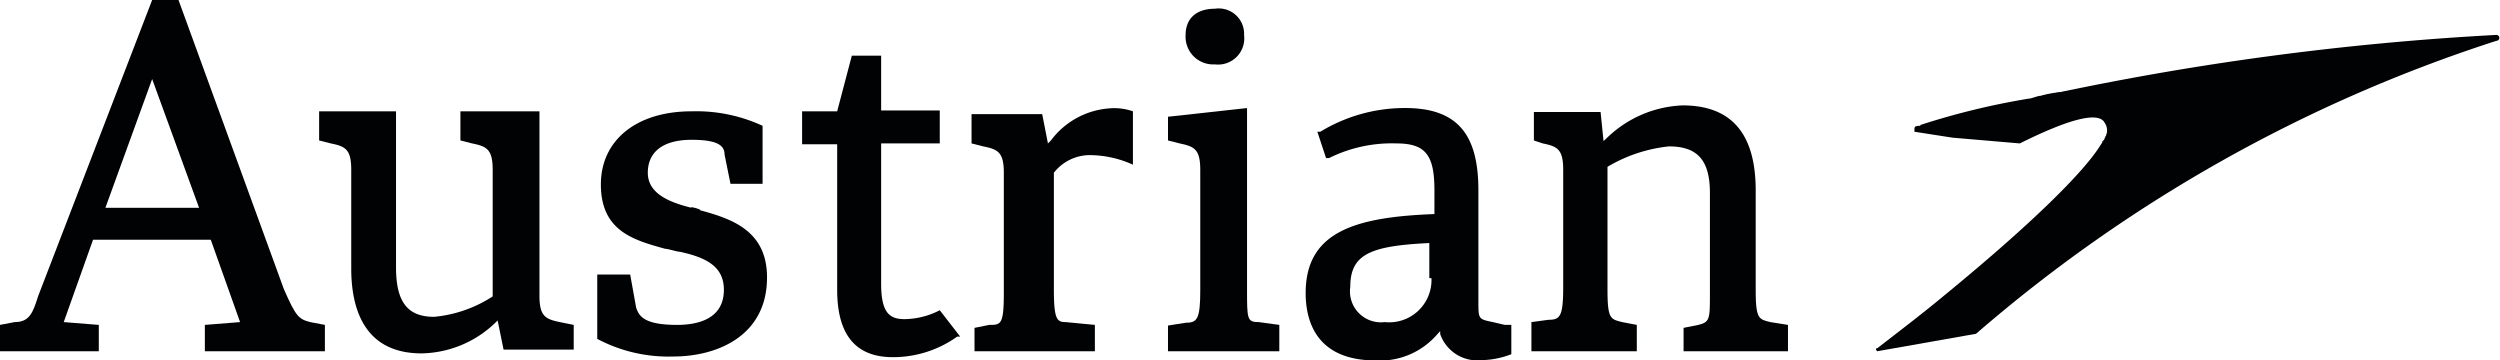
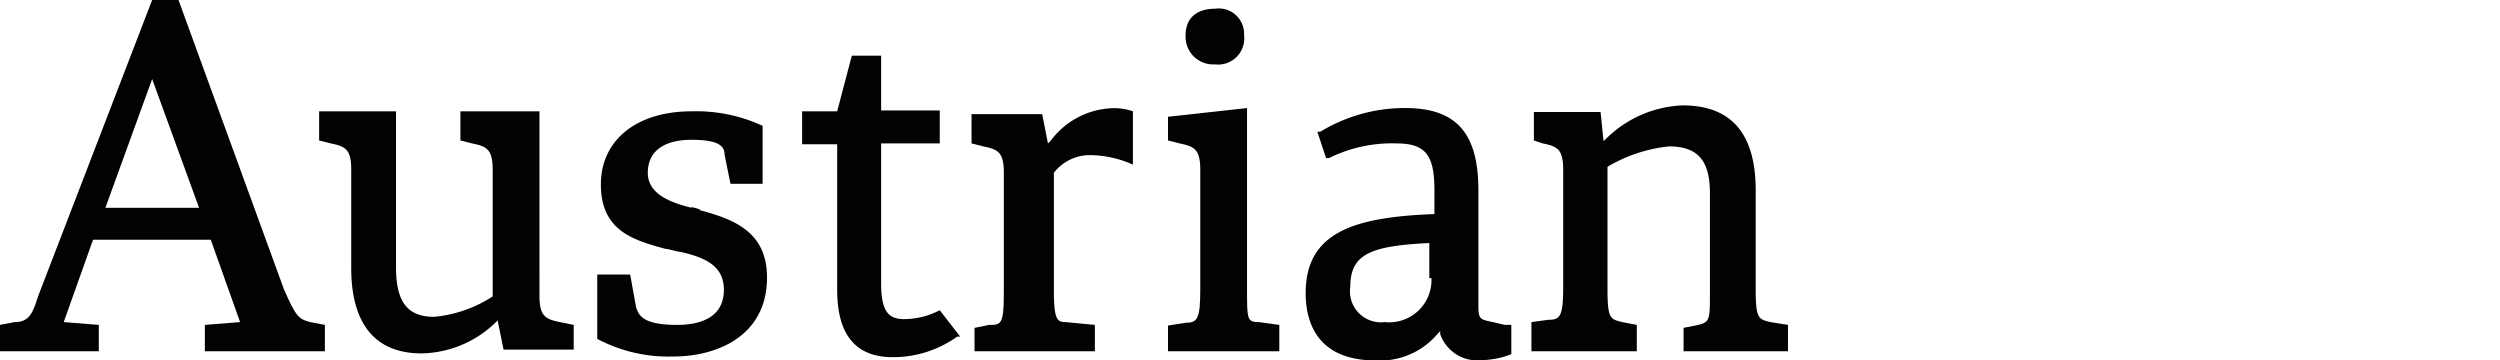
<svg xmlns="http://www.w3.org/2000/svg" viewBox="0 0 151.82 21.87">
  <defs>
    <style>
      .a {
        fill: #010203;
      }
    </style>
  </defs>
  <g>
    <path class="a" d="M70.93,21.33h6.76v-1.6l-1.25-.17c-.71,0-.71-.18-.71-2v-11l-4.8.53V8.53l.71.18c.89.18,1.25.36,1.25,1.6V17.6c0,1.78-.18,2-.89,2l-1.07.17Z" />
    <path class="a" d="M73.78.53C72.71.53,72,1.07,72,2.13a1.68,1.68,0,0,0,1.78,1.78,1.59,1.59,0,0,0,1.77-1.78A1.54,1.54,0,0,0,73.78.53" />
    <path class="a" d="M18.84,19.56c-.71-.18-.88-.36-1.6-2L10.84,0H9.24L2.31,18C2,19,1.78,19.56.89,19.56L0,19.73v1.6H6v-1.6l-2.13-.17,1.78-5H12.8l1.78,5-2.14.17v1.6h7.29v-1.6ZM6.4,12.62,9.24,4.8l2.85,7.82Z" />
    <path class="a" d="M59.38,21.33h7.11v-1.6l-1.78-.17c-.53,0-.71-.18-.71-2V10.49h0a2.78,2.78,0,0,1,2.13-1.07A6.43,6.43,0,0,1,68.8,10V6.76a3.43,3.43,0,0,0-1.42-.18,4.87,4.87,0,0,0-3.56,1.95l-.18.18-.35-1.78H59V8.71l.71.18c.89.18,1.25.35,1.25,1.6v7.29c0,1.95-.18,1.95-.89,1.95l-.89.18v1.42Z" />
    <path class="a" d="M57.07,18.84a4.74,4.74,0,0,1-2.14.54c-.89,0-1.42-.36-1.42-2.14V8.71h3.56v-2H53.51V3.38H51.73l-.89,3.38H48.71v2h2.13V17.6c0,2.67,1.07,4.09,3.38,4.09a6.69,6.69,0,0,0,3.91-1.25h.18l-1.24-1.6Z" />
    <path class="a" d="M34.84,19.73,34,19.56c-.88-.18-1.24-.36-1.24-1.6V6.76h-4.8V8.53l.71.18c.89.18,1.25.36,1.25,1.6V18h0a7.82,7.82,0,0,1-3.56,1.24c-1.6,0-2.31-.89-2.31-3V6.76H19.38V8.53l.71.18c.89.18,1.24.36,1.24,1.6v6c0,2.31.71,5.15,4.27,5.15a6.61,6.61,0,0,0,4.62-2h0l.36,1.77h4.26Z" />
    <path class="a" d="M91.38,19.73l-.72-.17c-.88-.18-.88-.18-.88-1.25V11.56c0-3.38-1.25-5-4.45-5A9.87,9.87,0,0,0,80.18,8H80l.53,1.6h.18a8.54,8.54,0,0,1,4.09-.89c1.78,0,2.31.71,2.31,2.85V13h0c-4.8.18-7.82,1.06-7.82,4.8,0,1.78.71,4.09,4.26,4.09a4.58,4.58,0,0,0,3.74-1.6l.17-.18v.18A2.39,2.39,0,0,0,90,21.87a5.21,5.21,0,0,0,1.78-.36V19.73Zm-4.45-2.84a2.57,2.57,0,0,1-2.84,2.67A1.88,1.88,0,0,1,82,17.42c0-2,1.25-2.49,4.8-2.66h0v2.13Z" />
    <path class="a" d="M42,12.62c-1.42-.35-2.66-.89-2.66-2.13s.89-2,2.66-2c1.6,0,2,.36,2,.89l.36,1.78h1.95V7.64A9.59,9.59,0,0,0,42,6.76c-3.37,0-5.51,1.77-5.51,4.44,0,2.84,2,3.38,3.91,3.91.18,0,.72.18.89.18,1.6.35,2.67.89,2.67,2.31,0,1.78-1.6,2.13-2.84,2.13-2,0-2.32-.53-2.49-1.06l-.36-2H36.27v3.91a9.24,9.24,0,0,0,4.62,1.07c2.66,0,5.69-1.25,5.69-4.8,0-2.85-2.14-3.56-4.09-4.09.18,0-.36-.18-.54-.18" />
    <path class="a" d="M102,21.33h6.58v-1.6l-1.07-.17c-.71-.18-.89-.18-.89-2v-6c0-3.38-1.42-5.16-4.44-5.16a7,7,0,0,0-4.62,2l-.18.17-.18-1.77H93.15V8.53l.54.18c.89.18,1.24.36,1.24,1.6v7.11c0,1.78-.18,2-.89,2L93,19.56v1.77h6.4v-1.6l-.89-.17c-.71-.18-.89-.18-.89-2V10.13h0a9.15,9.15,0,0,1,3.73-1.24c1.78,0,2.49.89,2.49,2.84v6.05c0,1.6,0,1.78-.71,1.95l-.89.18v1.42Z" />
-     <path class="a" d="M118,18c5-4.09,8.53-7.47,9.6-9.25a2.1,2.1,0,0,0,.36-2c-.54-1.07-2.14-1.43-4.09-.89a174,174,0,0,1,27.73-3.74.18.18,0,1,1,0,.36A90.84,90.84,0,0,0,120,20.27h0l-6,1.06s-.18-.18,0-.18C115.37,20.09,116.8,19,118,18" />
-     <path class="a" d="M116.62,7.64c-.18,0-.36,0-.36.18V8l2.31.36,4.09.35h0c2.85-1.42,4.8-2,5.16-1.24a.79.79,0,0,1,0,.89c0,.17-.18.17-.18.35a2.1,2.1,0,0,0,.36-2c-.54-1.07-2.14-1.43-4.09-.89-.18,0-.54.17-.71.17a44.7,44.7,0,0,0-6.58,1.6" />
  </g>
</svg>